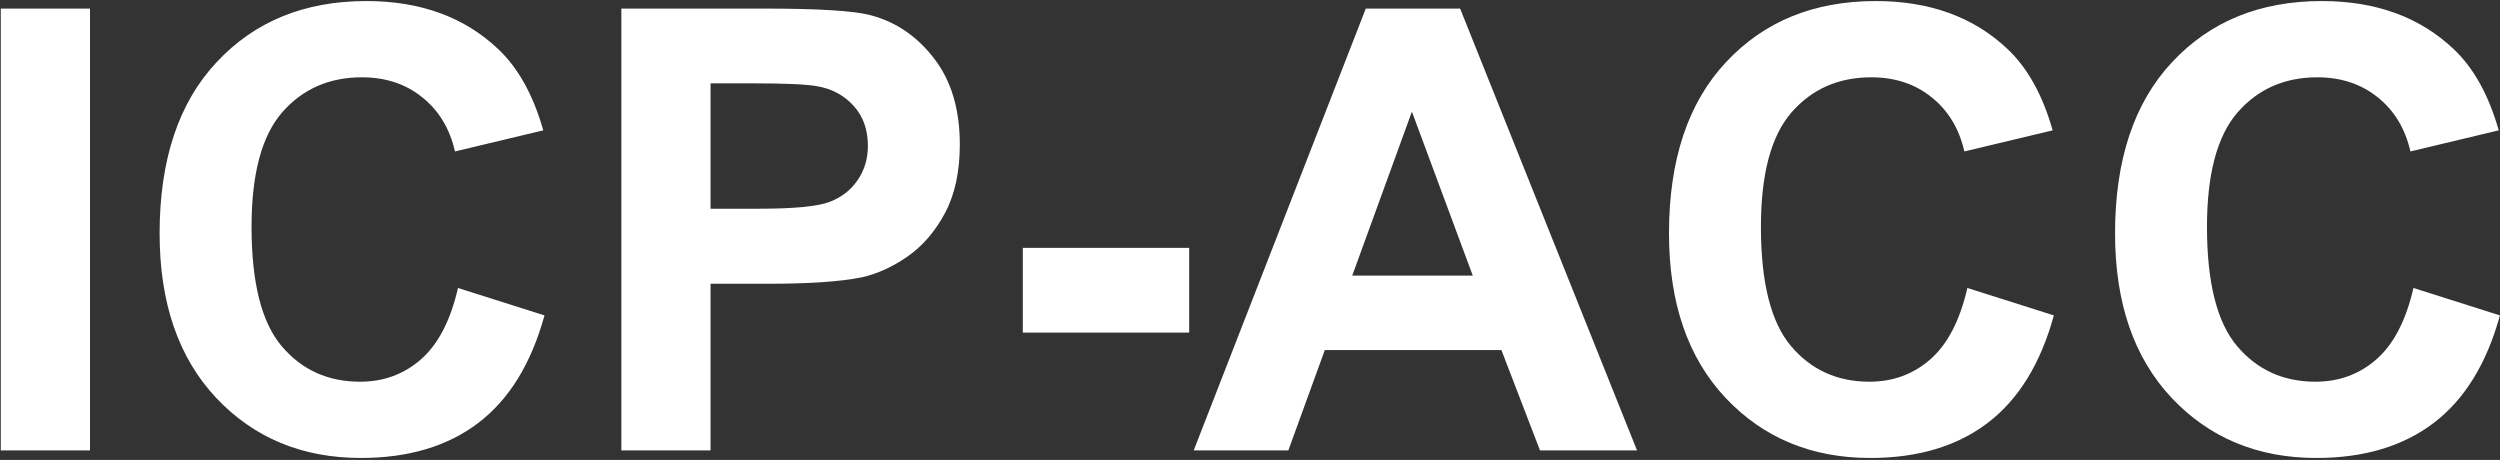
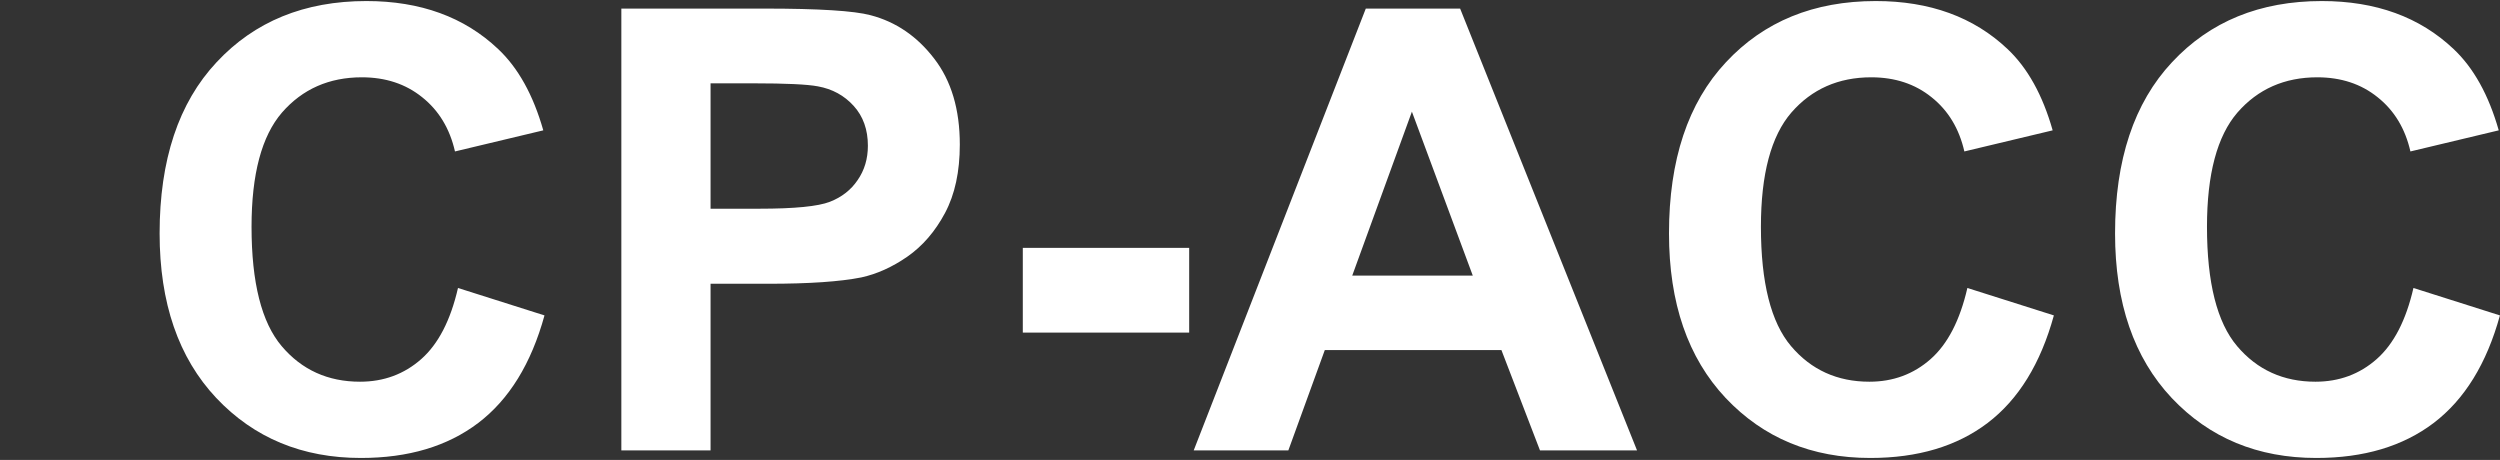
<svg xmlns="http://www.w3.org/2000/svg" width="1049" height="193" viewBox="0 0 1049 193" fill="none">
  <rect x="0" y="0" width="1049" height="193" fill="#333333" stroke="none" />
-   <path d="M0.327 189V3.603H37.76V189H0.327ZM192.174 120.835L228.469 132.344C222.905 152.578 213.631 167.627 200.647 177.492C187.748 187.272 171.349 192.162 151.452 192.162C126.834 192.162 106.599 183.773 90.749 166.995C74.899 150.133 66.974 127.117 66.974 97.945C66.974 67.088 74.941 43.144 90.876 26.113C106.81 8.998 127.761 0.441 153.729 0.441C176.408 0.441 194.83 7.144 208.994 20.549C217.425 28.474 223.748 39.856 227.963 54.694L190.909 63.547C188.717 53.935 184.122 46.348 177.125 40.783C170.211 35.219 161.78 32.437 151.832 32.437C138.089 32.437 126.918 37.369 118.318 47.233C109.803 57.097 105.545 73.074 105.545 95.163C105.545 118.601 109.761 135.295 118.192 145.243C126.623 155.192 137.583 160.166 151.073 160.166C161.021 160.166 169.579 157.004 176.745 150.681C183.911 144.358 189.054 134.409 192.174 120.835ZM260.718 189V3.603H320.789C343.552 3.603 358.391 4.53 365.304 6.385C375.927 9.167 384.822 15.237 391.988 24.596C399.155 33.87 402.738 45.884 402.738 60.638C402.738 72.02 400.672 81.589 396.541 89.346C392.41 97.102 387.14 103.215 380.733 107.683C374.41 112.067 367.96 114.976 361.384 116.409C352.447 118.18 339.505 119.065 322.559 119.065H298.151V189H260.718ZM298.151 34.966V87.575H318.639C333.393 87.575 343.257 86.606 348.231 84.666C353.206 82.727 357.084 79.692 359.866 75.561C362.733 71.43 364.166 66.624 364.166 61.144C364.166 54.399 362.185 48.835 358.222 44.451C354.26 40.067 349.243 37.327 343.173 36.23C338.704 35.387 329.725 34.966 316.236 34.966H298.151ZM429.169 139.552V104.016H498.978V139.552H429.169ZM686.904 189H646.183L629.995 146.887H555.887L540.584 189H500.875L573.086 3.603H612.669L686.904 189ZM617.981 115.65L592.435 46.853L567.395 115.65H617.981ZM825.51 120.835L861.805 132.344C856.241 152.578 846.967 167.627 833.983 177.492C821.083 187.272 804.685 192.162 784.788 192.162C760.17 192.162 739.935 183.773 724.085 166.995C708.235 150.133 700.31 127.117 700.31 97.945C700.31 67.088 708.277 43.144 724.211 26.113C740.146 8.998 761.097 0.441 787.064 0.441C809.744 0.441 828.166 7.144 842.33 20.549C850.761 28.474 857.084 39.856 861.299 54.694L824.245 63.547C822.053 53.935 817.458 46.348 810.46 40.783C803.547 35.219 795.116 32.437 785.167 32.437C771.425 32.437 760.254 37.369 751.654 47.233C743.139 57.097 738.881 73.074 738.881 95.163C738.881 118.601 743.097 135.295 751.528 145.243C759.959 155.192 770.919 160.166 784.409 160.166C794.357 160.166 802.915 157.004 810.081 150.681C817.247 144.358 822.39 134.409 825.51 120.835ZM1012.68 120.835L1048.97 132.344C1043.41 152.578 1034.13 167.627 1021.15 177.492C1008.25 187.272 991.853 192.162 971.956 192.162C947.338 192.162 927.103 183.773 911.253 166.995C895.403 150.133 887.478 127.117 887.478 97.945C887.478 67.088 895.445 43.144 911.379 26.113C927.314 8.998 948.265 0.441 974.232 0.441C996.912 0.441 1015.33 7.144 1029.5 20.549C1037.93 28.474 1044.25 39.856 1048.47 54.694L1011.41 63.547C1009.22 53.935 1004.63 46.348 997.628 40.783C990.715 35.219 982.284 32.437 972.335 32.437C958.593 32.437 947.422 37.369 938.822 47.233C930.307 57.097 926.049 73.074 926.049 95.163C926.049 118.601 930.265 135.295 938.696 145.243C947.127 155.192 958.087 160.166 971.577 160.166C981.525 160.166 990.083 157.004 997.249 150.681C1004.42 144.358 1009.56 134.409 1012.68 120.835Z" fill="white" />
+   <path d="M0.327 189V3.603H37.76H0.327ZM192.174 120.835L228.469 132.344C222.905 152.578 213.631 167.627 200.647 177.492C187.748 187.272 171.349 192.162 151.452 192.162C126.834 192.162 106.599 183.773 90.749 166.995C74.899 150.133 66.974 127.117 66.974 97.945C66.974 67.088 74.941 43.144 90.876 26.113C106.81 8.998 127.761 0.441 153.729 0.441C176.408 0.441 194.83 7.144 208.994 20.549C217.425 28.474 223.748 39.856 227.963 54.694L190.909 63.547C188.717 53.935 184.122 46.348 177.125 40.783C170.211 35.219 161.78 32.437 151.832 32.437C138.089 32.437 126.918 37.369 118.318 47.233C109.803 57.097 105.545 73.074 105.545 95.163C105.545 118.601 109.761 135.295 118.192 145.243C126.623 155.192 137.583 160.166 151.073 160.166C161.021 160.166 169.579 157.004 176.745 150.681C183.911 144.358 189.054 134.409 192.174 120.835ZM260.718 189V3.603H320.789C343.552 3.603 358.391 4.53 365.304 6.385C375.927 9.167 384.822 15.237 391.988 24.596C399.155 33.87 402.738 45.884 402.738 60.638C402.738 72.02 400.672 81.589 396.541 89.346C392.41 97.102 387.14 103.215 380.733 107.683C374.41 112.067 367.96 114.976 361.384 116.409C352.447 118.18 339.505 119.065 322.559 119.065H298.151V189H260.718ZM298.151 34.966V87.575H318.639C333.393 87.575 343.257 86.606 348.231 84.666C353.206 82.727 357.084 79.692 359.866 75.561C362.733 71.43 364.166 66.624 364.166 61.144C364.166 54.399 362.185 48.835 358.222 44.451C354.26 40.067 349.243 37.327 343.173 36.23C338.704 35.387 329.725 34.966 316.236 34.966H298.151ZM429.169 139.552V104.016H498.978V139.552H429.169ZM686.904 189H646.183L629.995 146.887H555.887L540.584 189H500.875L573.086 3.603H612.669L686.904 189ZM617.981 115.65L592.435 46.853L567.395 115.65H617.981ZM825.51 120.835L861.805 132.344C856.241 152.578 846.967 167.627 833.983 177.492C821.083 187.272 804.685 192.162 784.788 192.162C760.17 192.162 739.935 183.773 724.085 166.995C708.235 150.133 700.31 127.117 700.31 97.945C700.31 67.088 708.277 43.144 724.211 26.113C740.146 8.998 761.097 0.441 787.064 0.441C809.744 0.441 828.166 7.144 842.33 20.549C850.761 28.474 857.084 39.856 861.299 54.694L824.245 63.547C822.053 53.935 817.458 46.348 810.46 40.783C803.547 35.219 795.116 32.437 785.167 32.437C771.425 32.437 760.254 37.369 751.654 47.233C743.139 57.097 738.881 73.074 738.881 95.163C738.881 118.601 743.097 135.295 751.528 145.243C759.959 155.192 770.919 160.166 784.409 160.166C794.357 160.166 802.915 157.004 810.081 150.681C817.247 144.358 822.39 134.409 825.51 120.835ZM1012.68 120.835L1048.97 132.344C1043.41 152.578 1034.13 167.627 1021.15 177.492C1008.25 187.272 991.853 192.162 971.956 192.162C947.338 192.162 927.103 183.773 911.253 166.995C895.403 150.133 887.478 127.117 887.478 97.945C887.478 67.088 895.445 43.144 911.379 26.113C927.314 8.998 948.265 0.441 974.232 0.441C996.912 0.441 1015.33 7.144 1029.5 20.549C1037.93 28.474 1044.25 39.856 1048.47 54.694L1011.41 63.547C1009.22 53.935 1004.63 46.348 997.628 40.783C990.715 35.219 982.284 32.437 972.335 32.437C958.593 32.437 947.422 37.369 938.822 47.233C930.307 57.097 926.049 73.074 926.049 95.163C926.049 118.601 930.265 135.295 938.696 145.243C947.127 155.192 958.087 160.166 971.577 160.166C981.525 160.166 990.083 157.004 997.249 150.681C1004.42 144.358 1009.56 134.409 1012.68 120.835Z" fill="white" />
</svg>